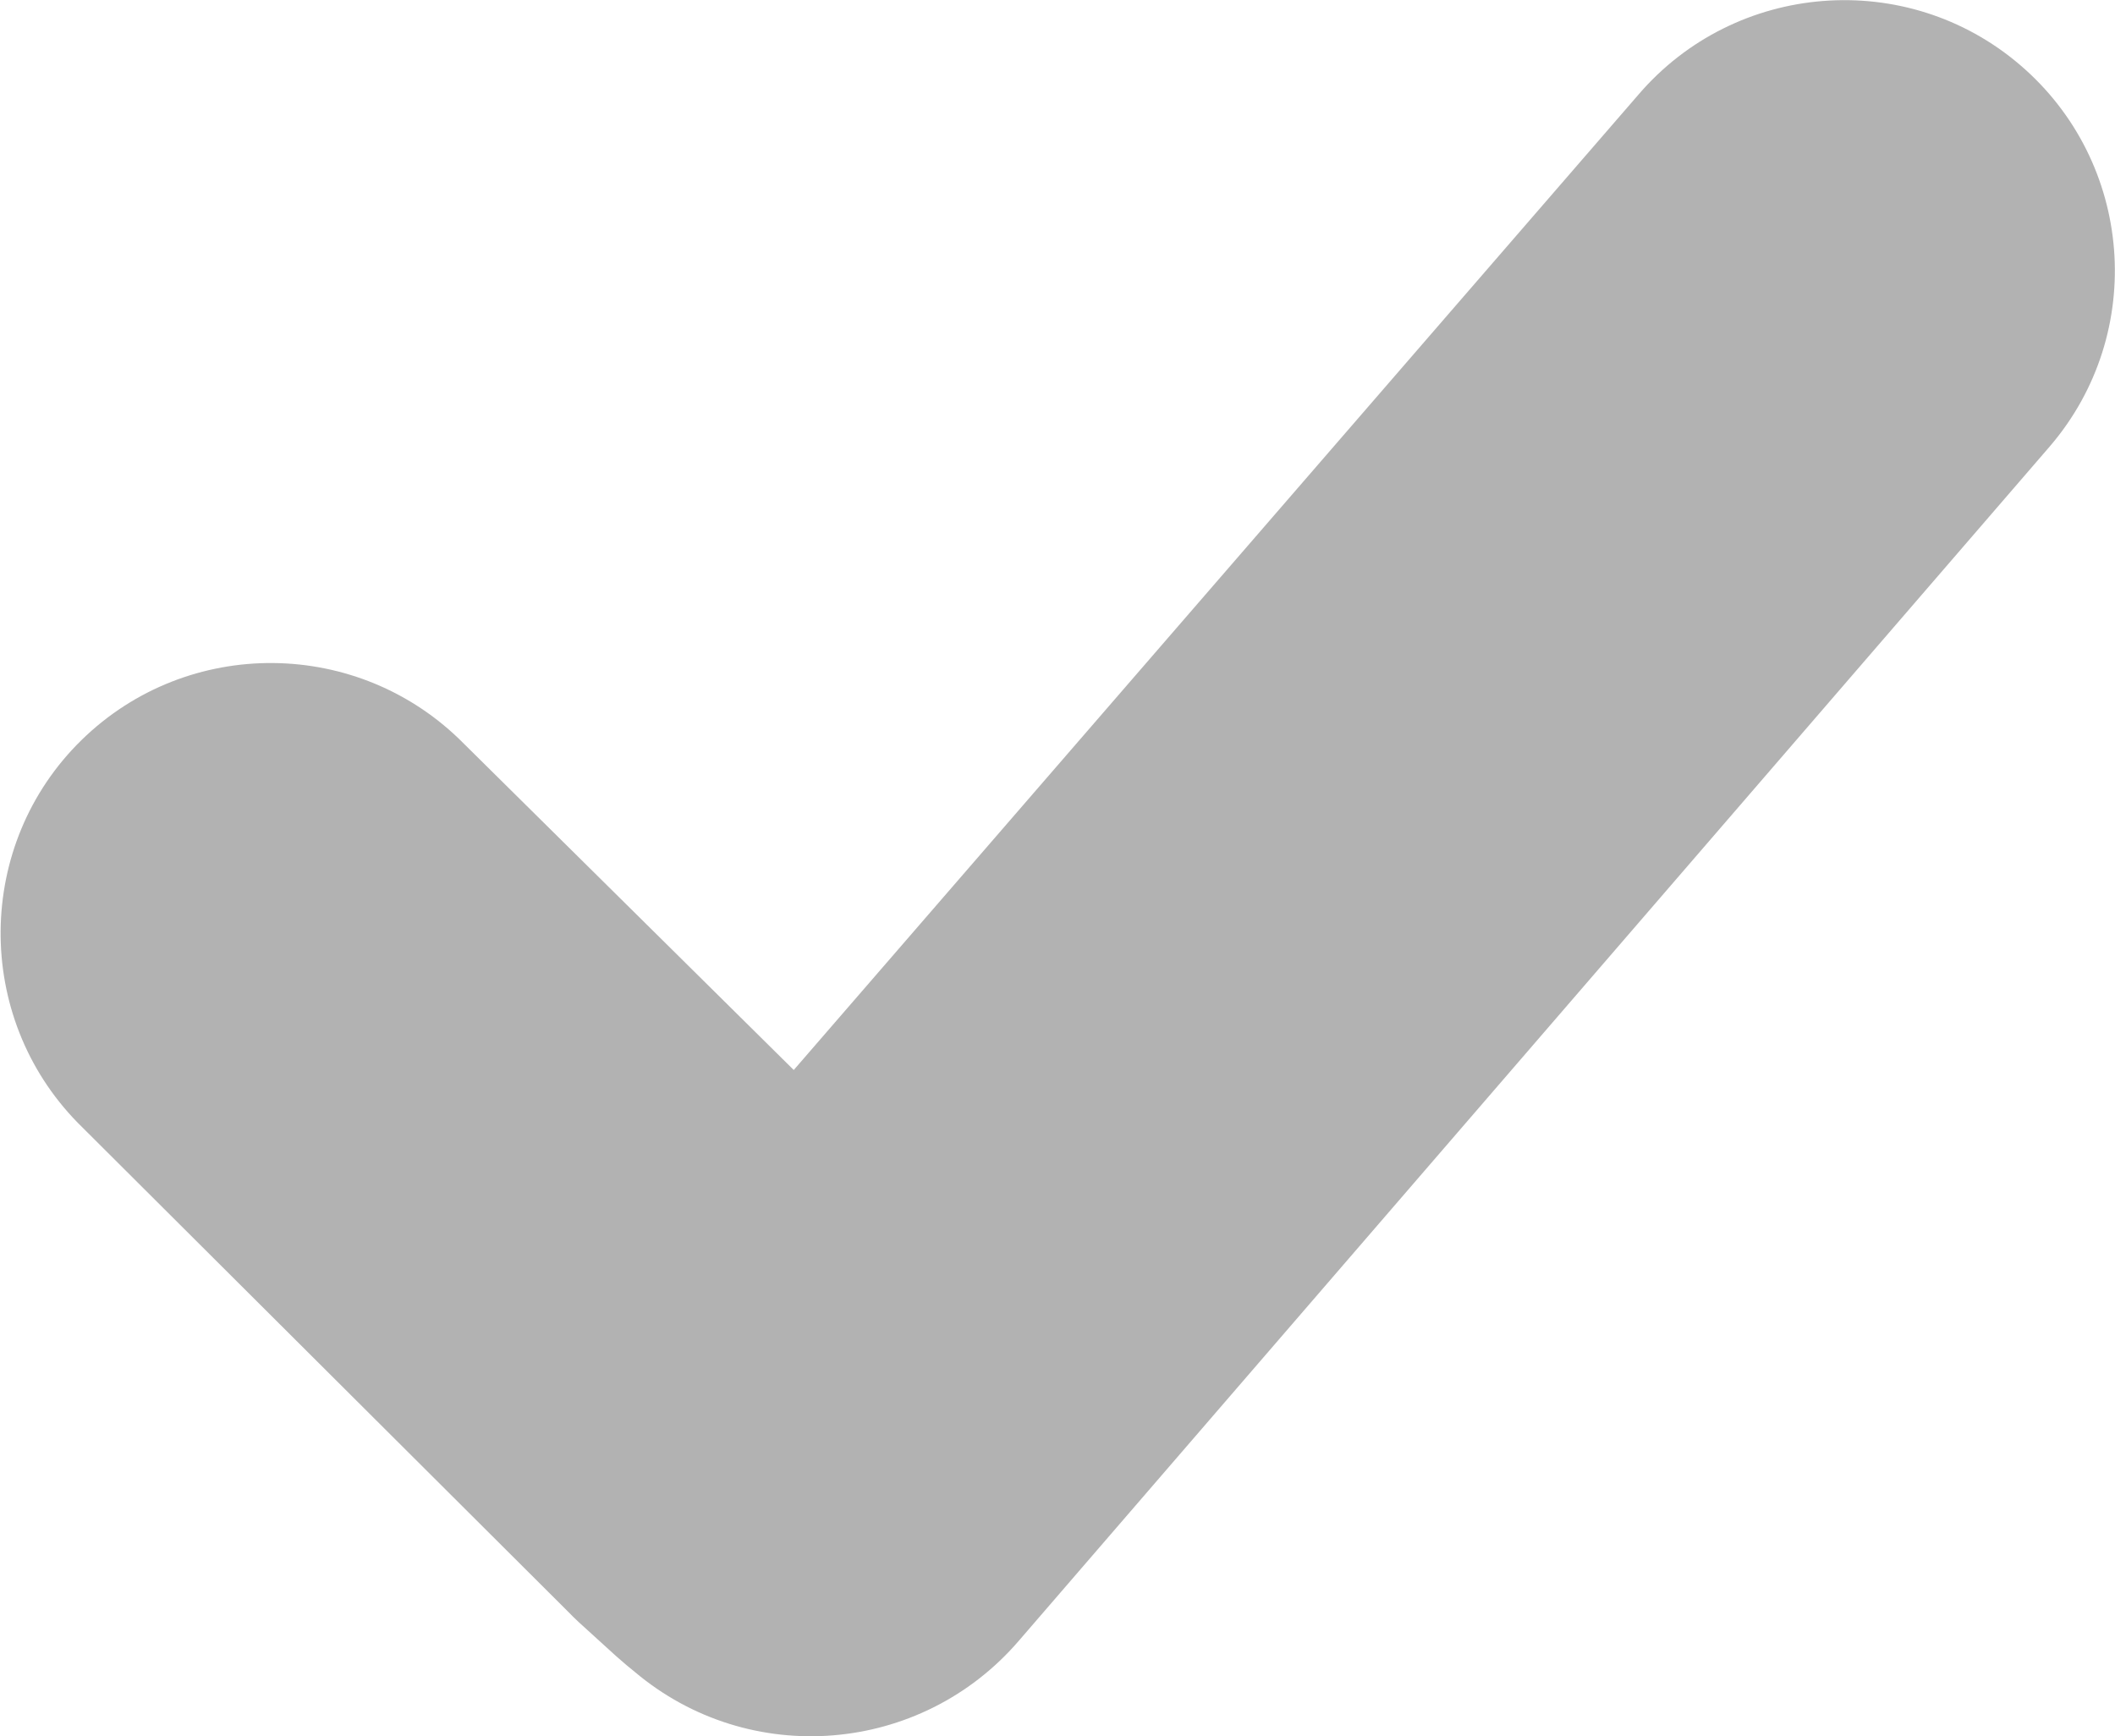
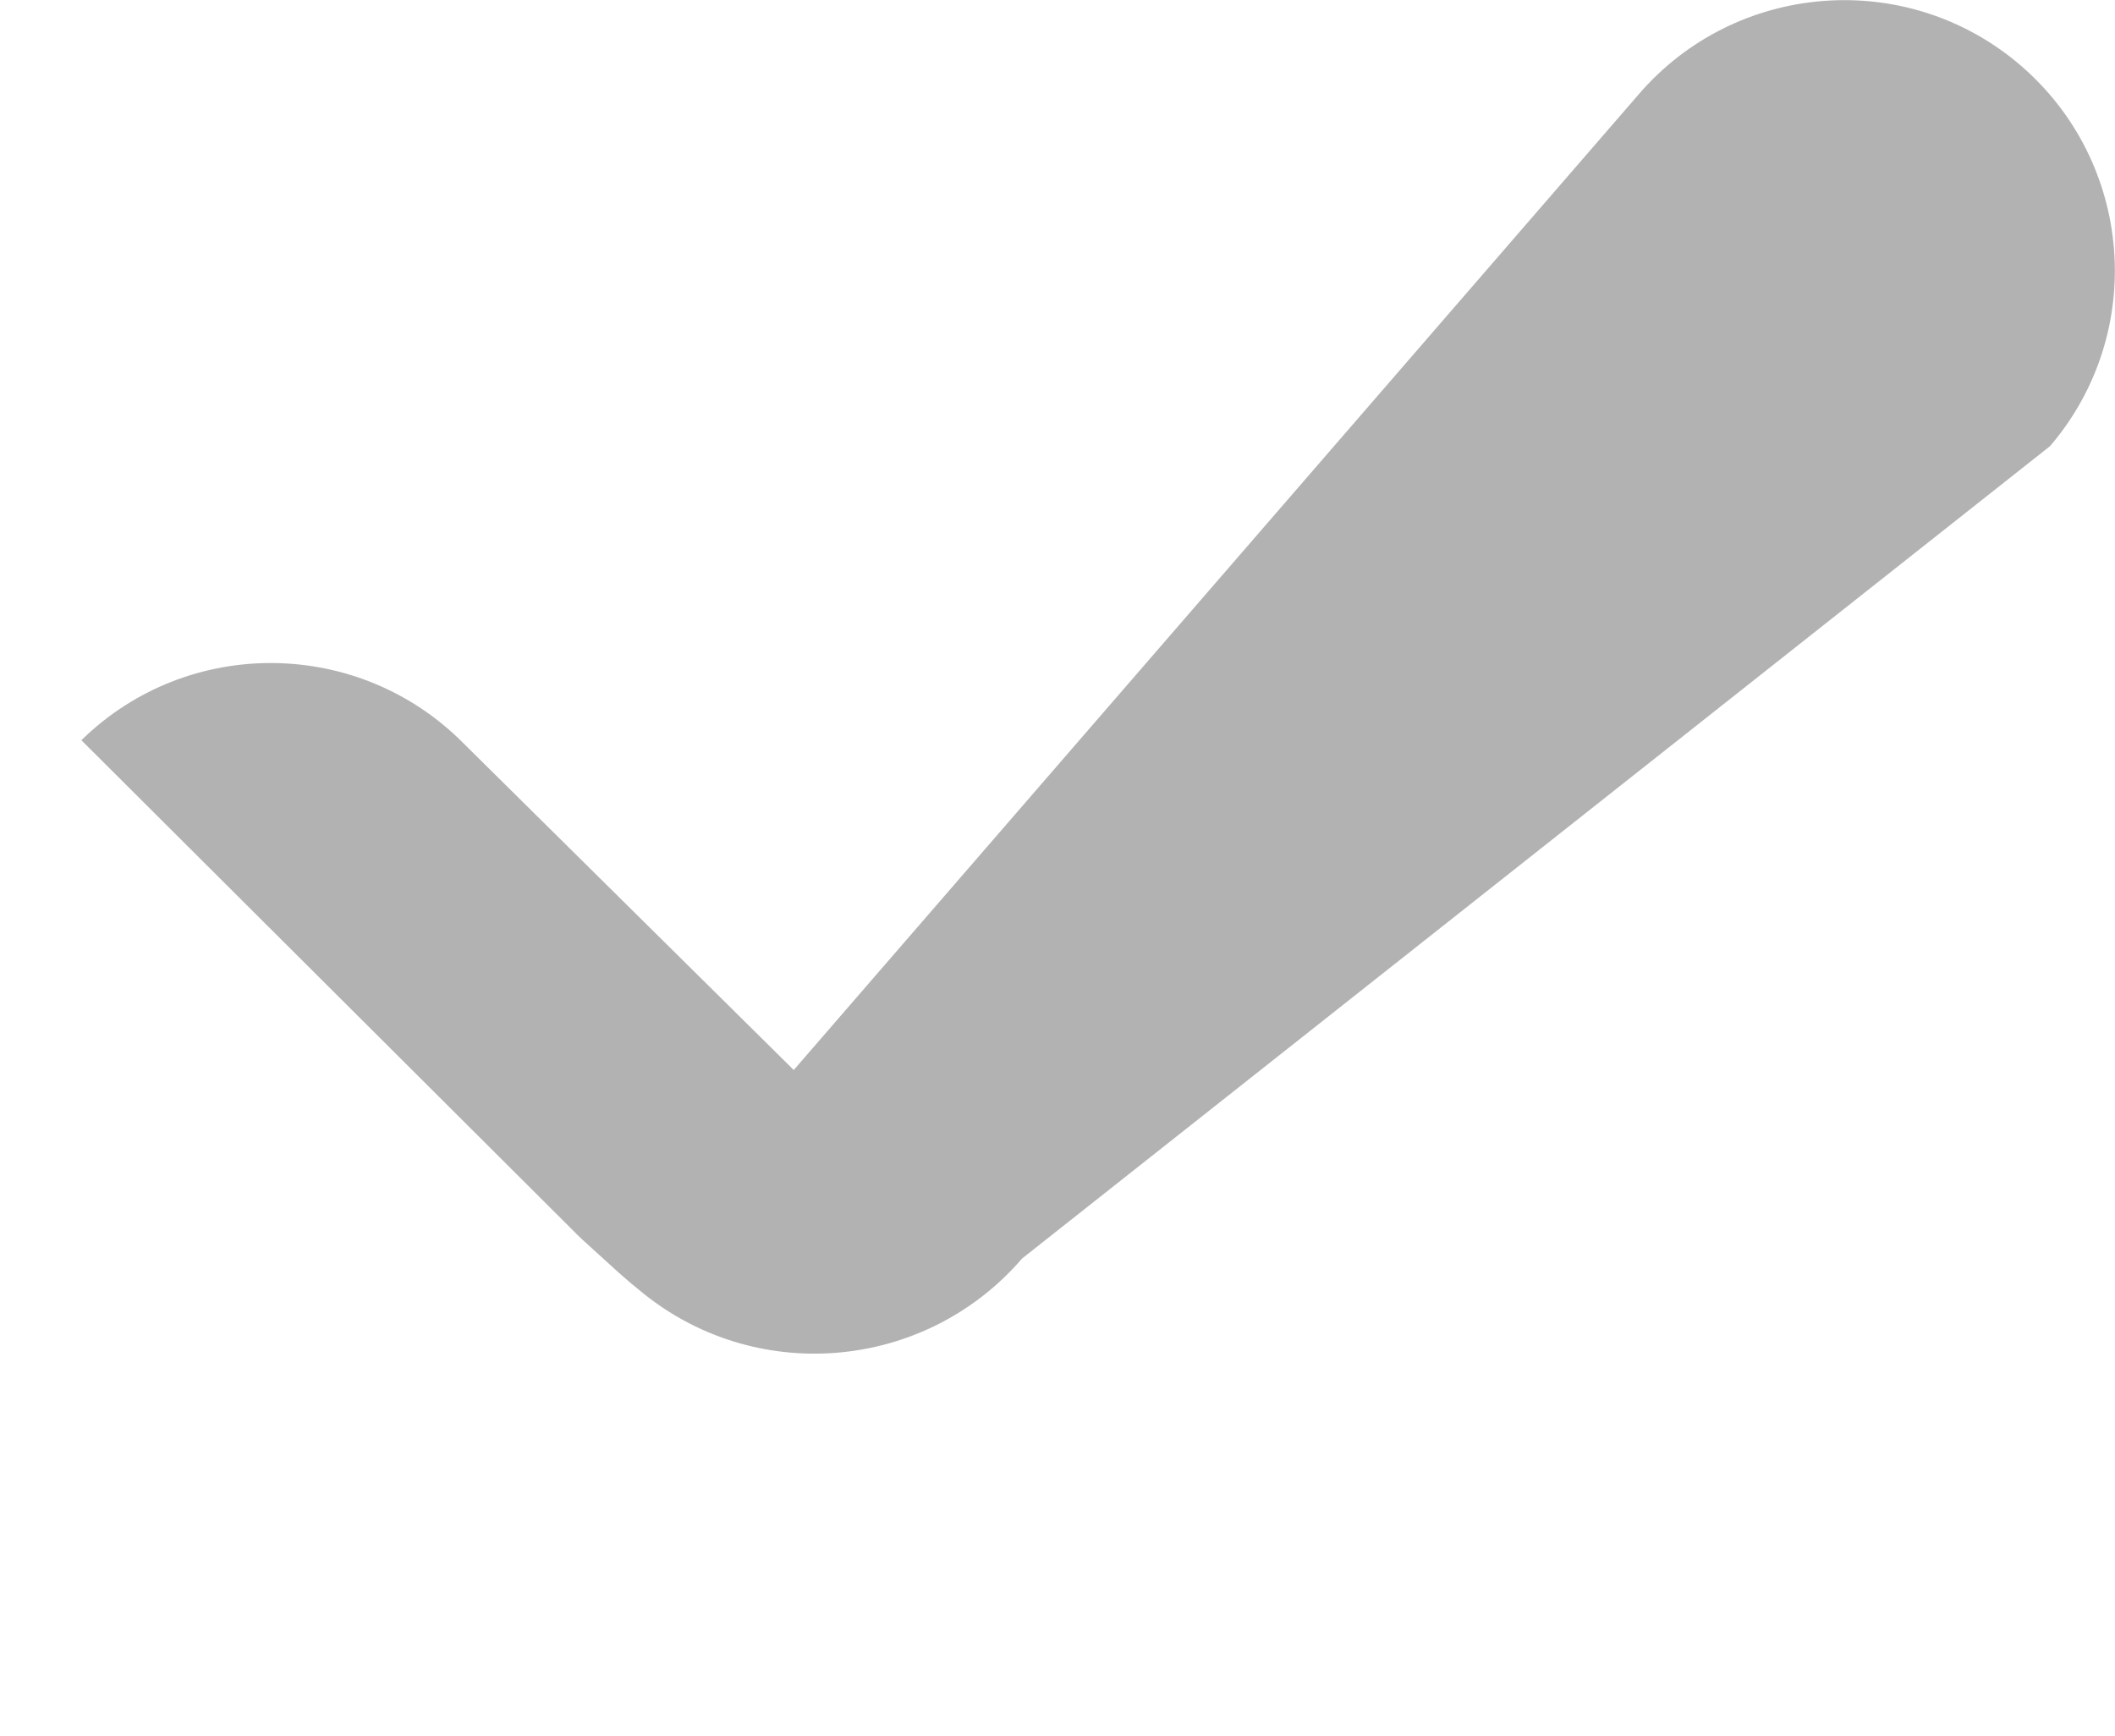
<svg xmlns="http://www.w3.org/2000/svg" version="1.1" id="Ebene_1" x="0px" y="0px" viewBox="0 0 296.3 243.2" style="enable-background:new 0 0 296.3 243.2;" xml:space="preserve">
  <style type="text/css">
	.st0{fill:#B2B2B2;}
</style>
  <g id="Ebene_2_1_">
    <g id="Ebene_1-2">
-       <path class="st0" d="M283,9.1c-15.9-13.6-39.9-11.7-53.5,4.2c0,0,0,0,0,0L111.2,149.9L65,104.2c-14.7-14.9-38.7-15.1-53.6-0.5    s-15.1,38.7-0.5,53.6c0,0,0,0,0,0l68.3,68.1c2.2,2.2,0.4,0.5,7.1,6.6c1.6,1.4,1.5,1.3,2.6,2.2c16.1,13.6,40.1,11.6,53.8-4.3    L287.2,62.5C300.8,46.6,298.9,22.7,283,9.1z" />
+       <path class="st0" d="M283,9.1c-15.9-13.6-39.9-11.7-53.5,4.2c0,0,0,0,0,0L111.2,149.9L65,104.2c-14.7-14.9-38.7-15.1-53.6-0.5    c0,0,0,0,0,0l68.3,68.1c2.2,2.2,0.4,0.5,7.1,6.6c1.6,1.4,1.5,1.3,2.6,2.2c16.1,13.6,40.1,11.6,53.8-4.3    L287.2,62.5C300.8,46.6,298.9,22.7,283,9.1z" />
    </g>
  </g>
</svg>